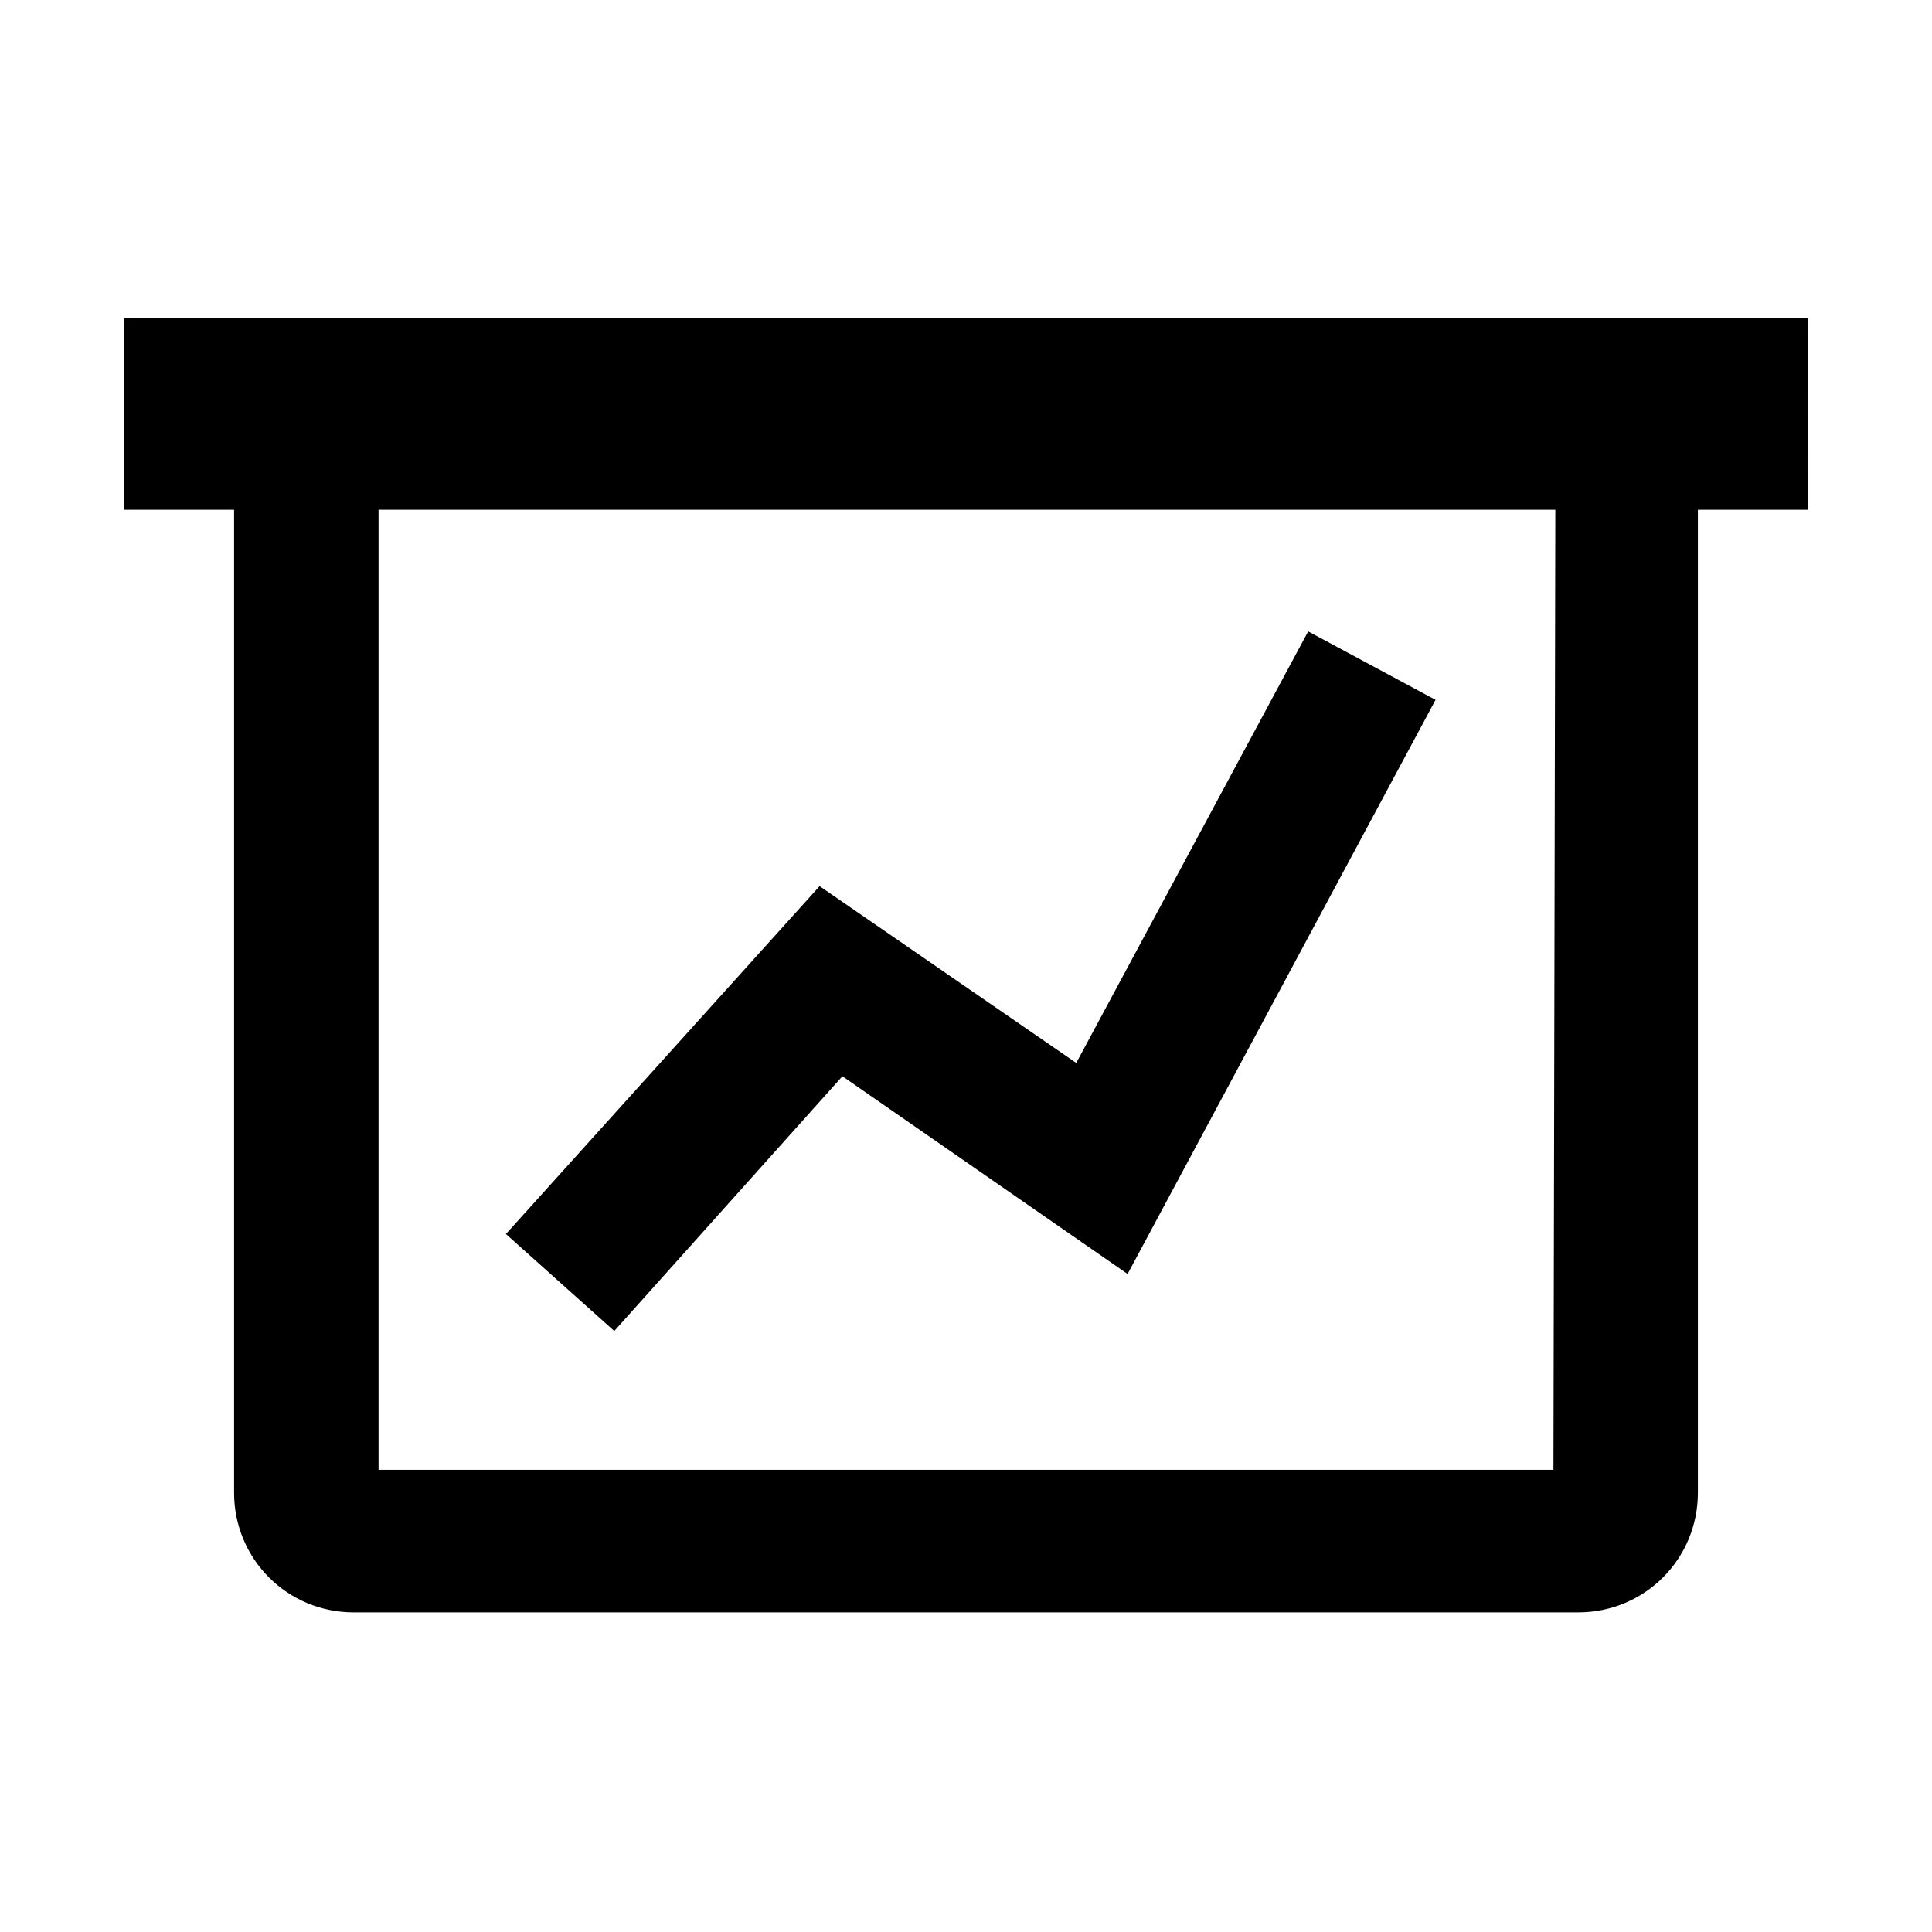
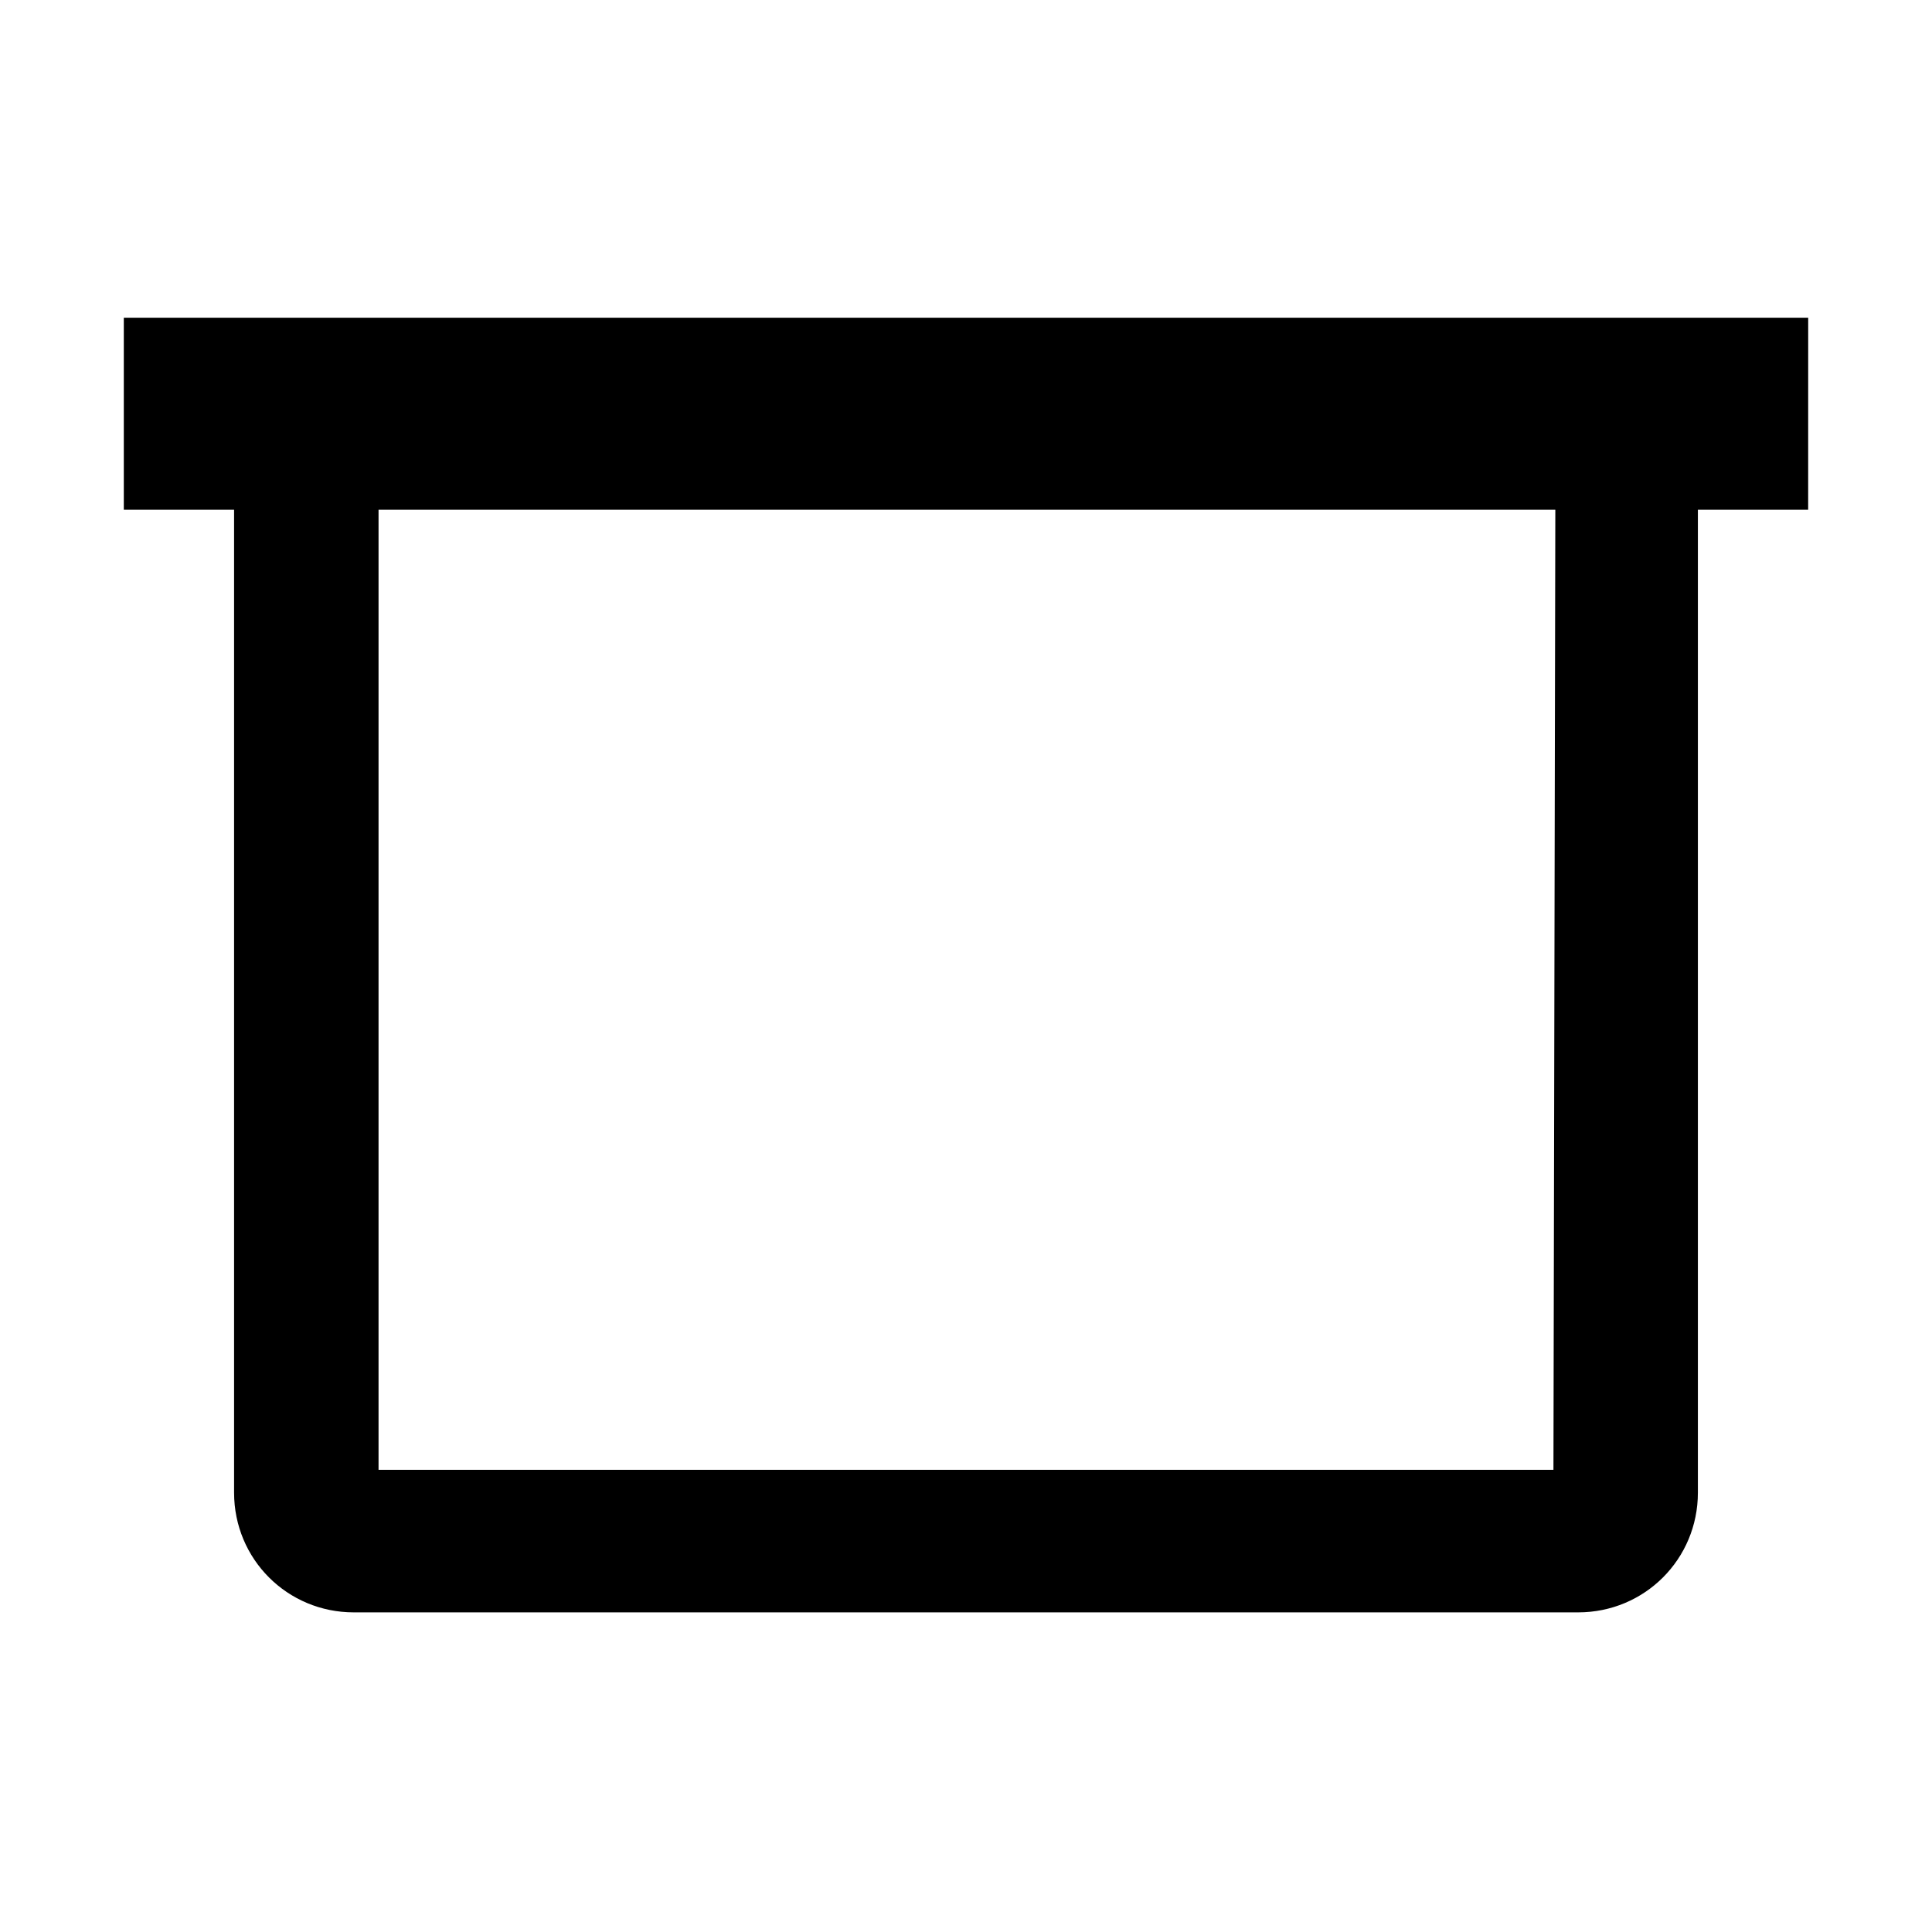
<svg xmlns="http://www.w3.org/2000/svg" fill="#000000" width="800px" height="800px" version="1.1" viewBox="144 144 512 512">
  <g>
    <path d="m623.19 228.2h-446.38v50.887h29.223v260.47c0 17.633 14.105 31.738 31.738 31.738h324.45c17.633 0 31.738-14.105 31.738-31.738v-260.47h29.223zm-67.512 305.31h-311.36v-254.42h311.86z" />
-     <path d="m306.79 496.73 60.457-67.512 75.574 52.398 81.617-152.15-33.758-18.137-61.465 114.36-68.012-46.852-83.129 92.195z" />
  </g>
</svg>